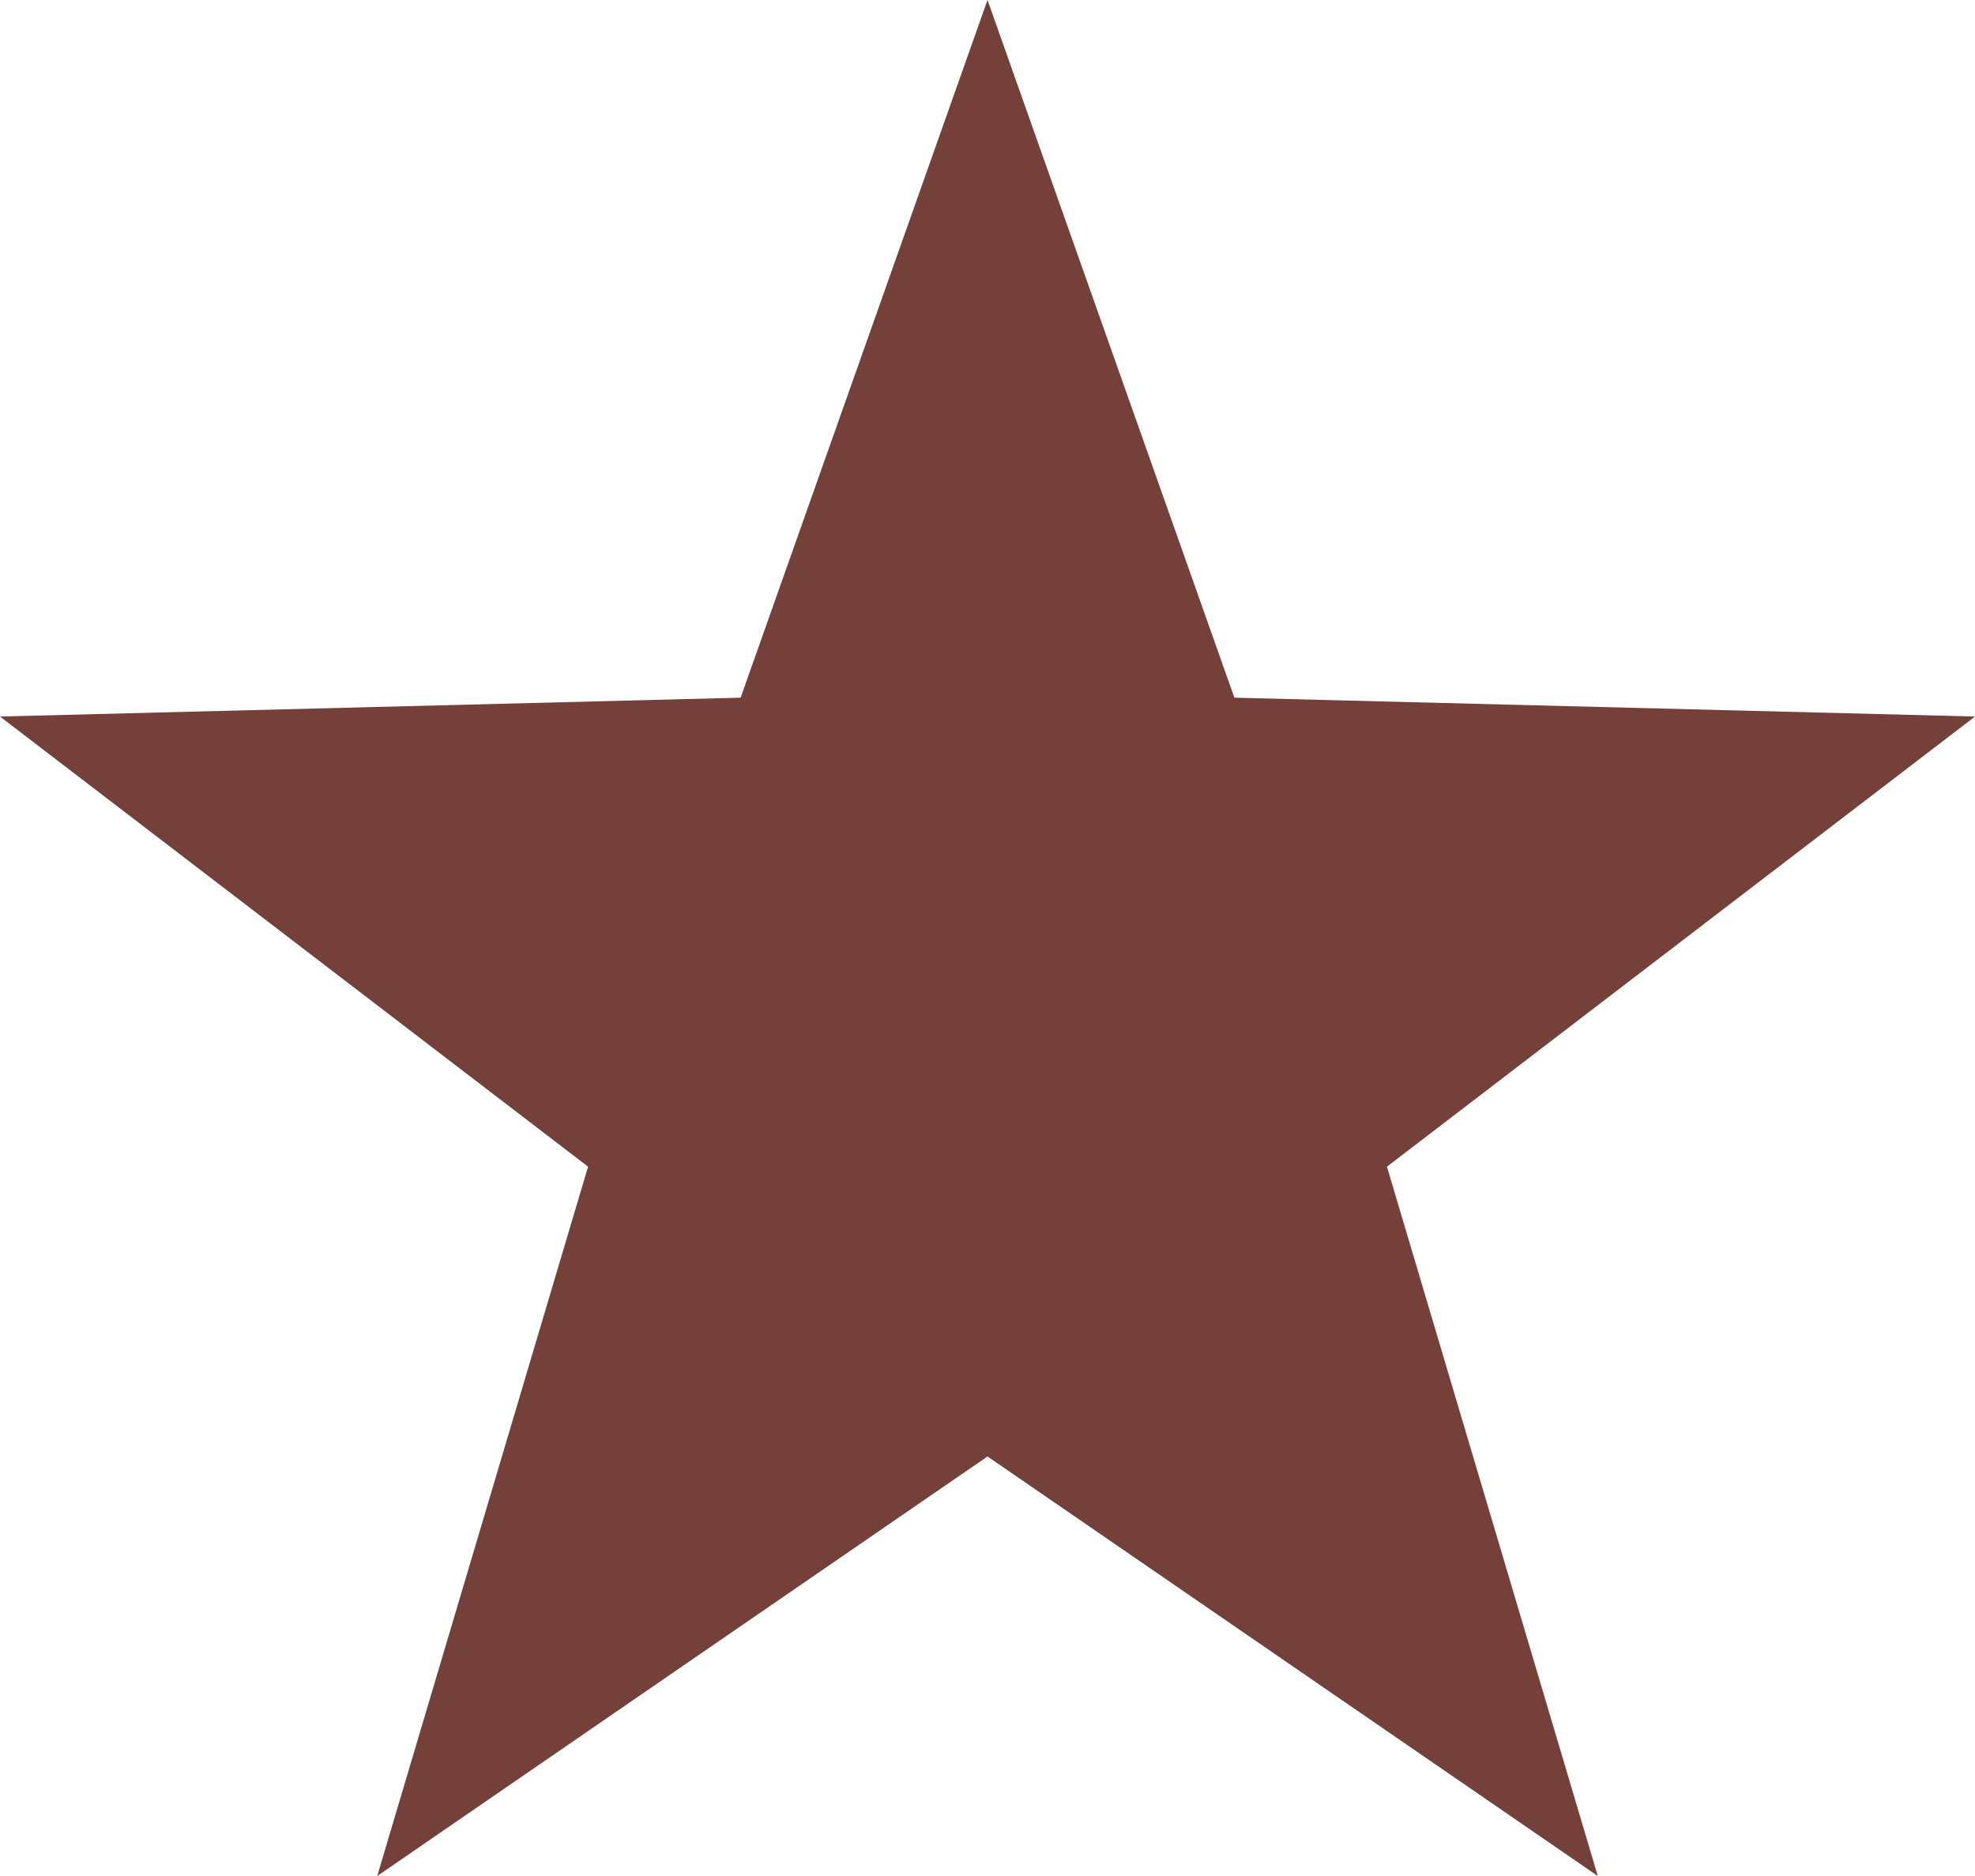
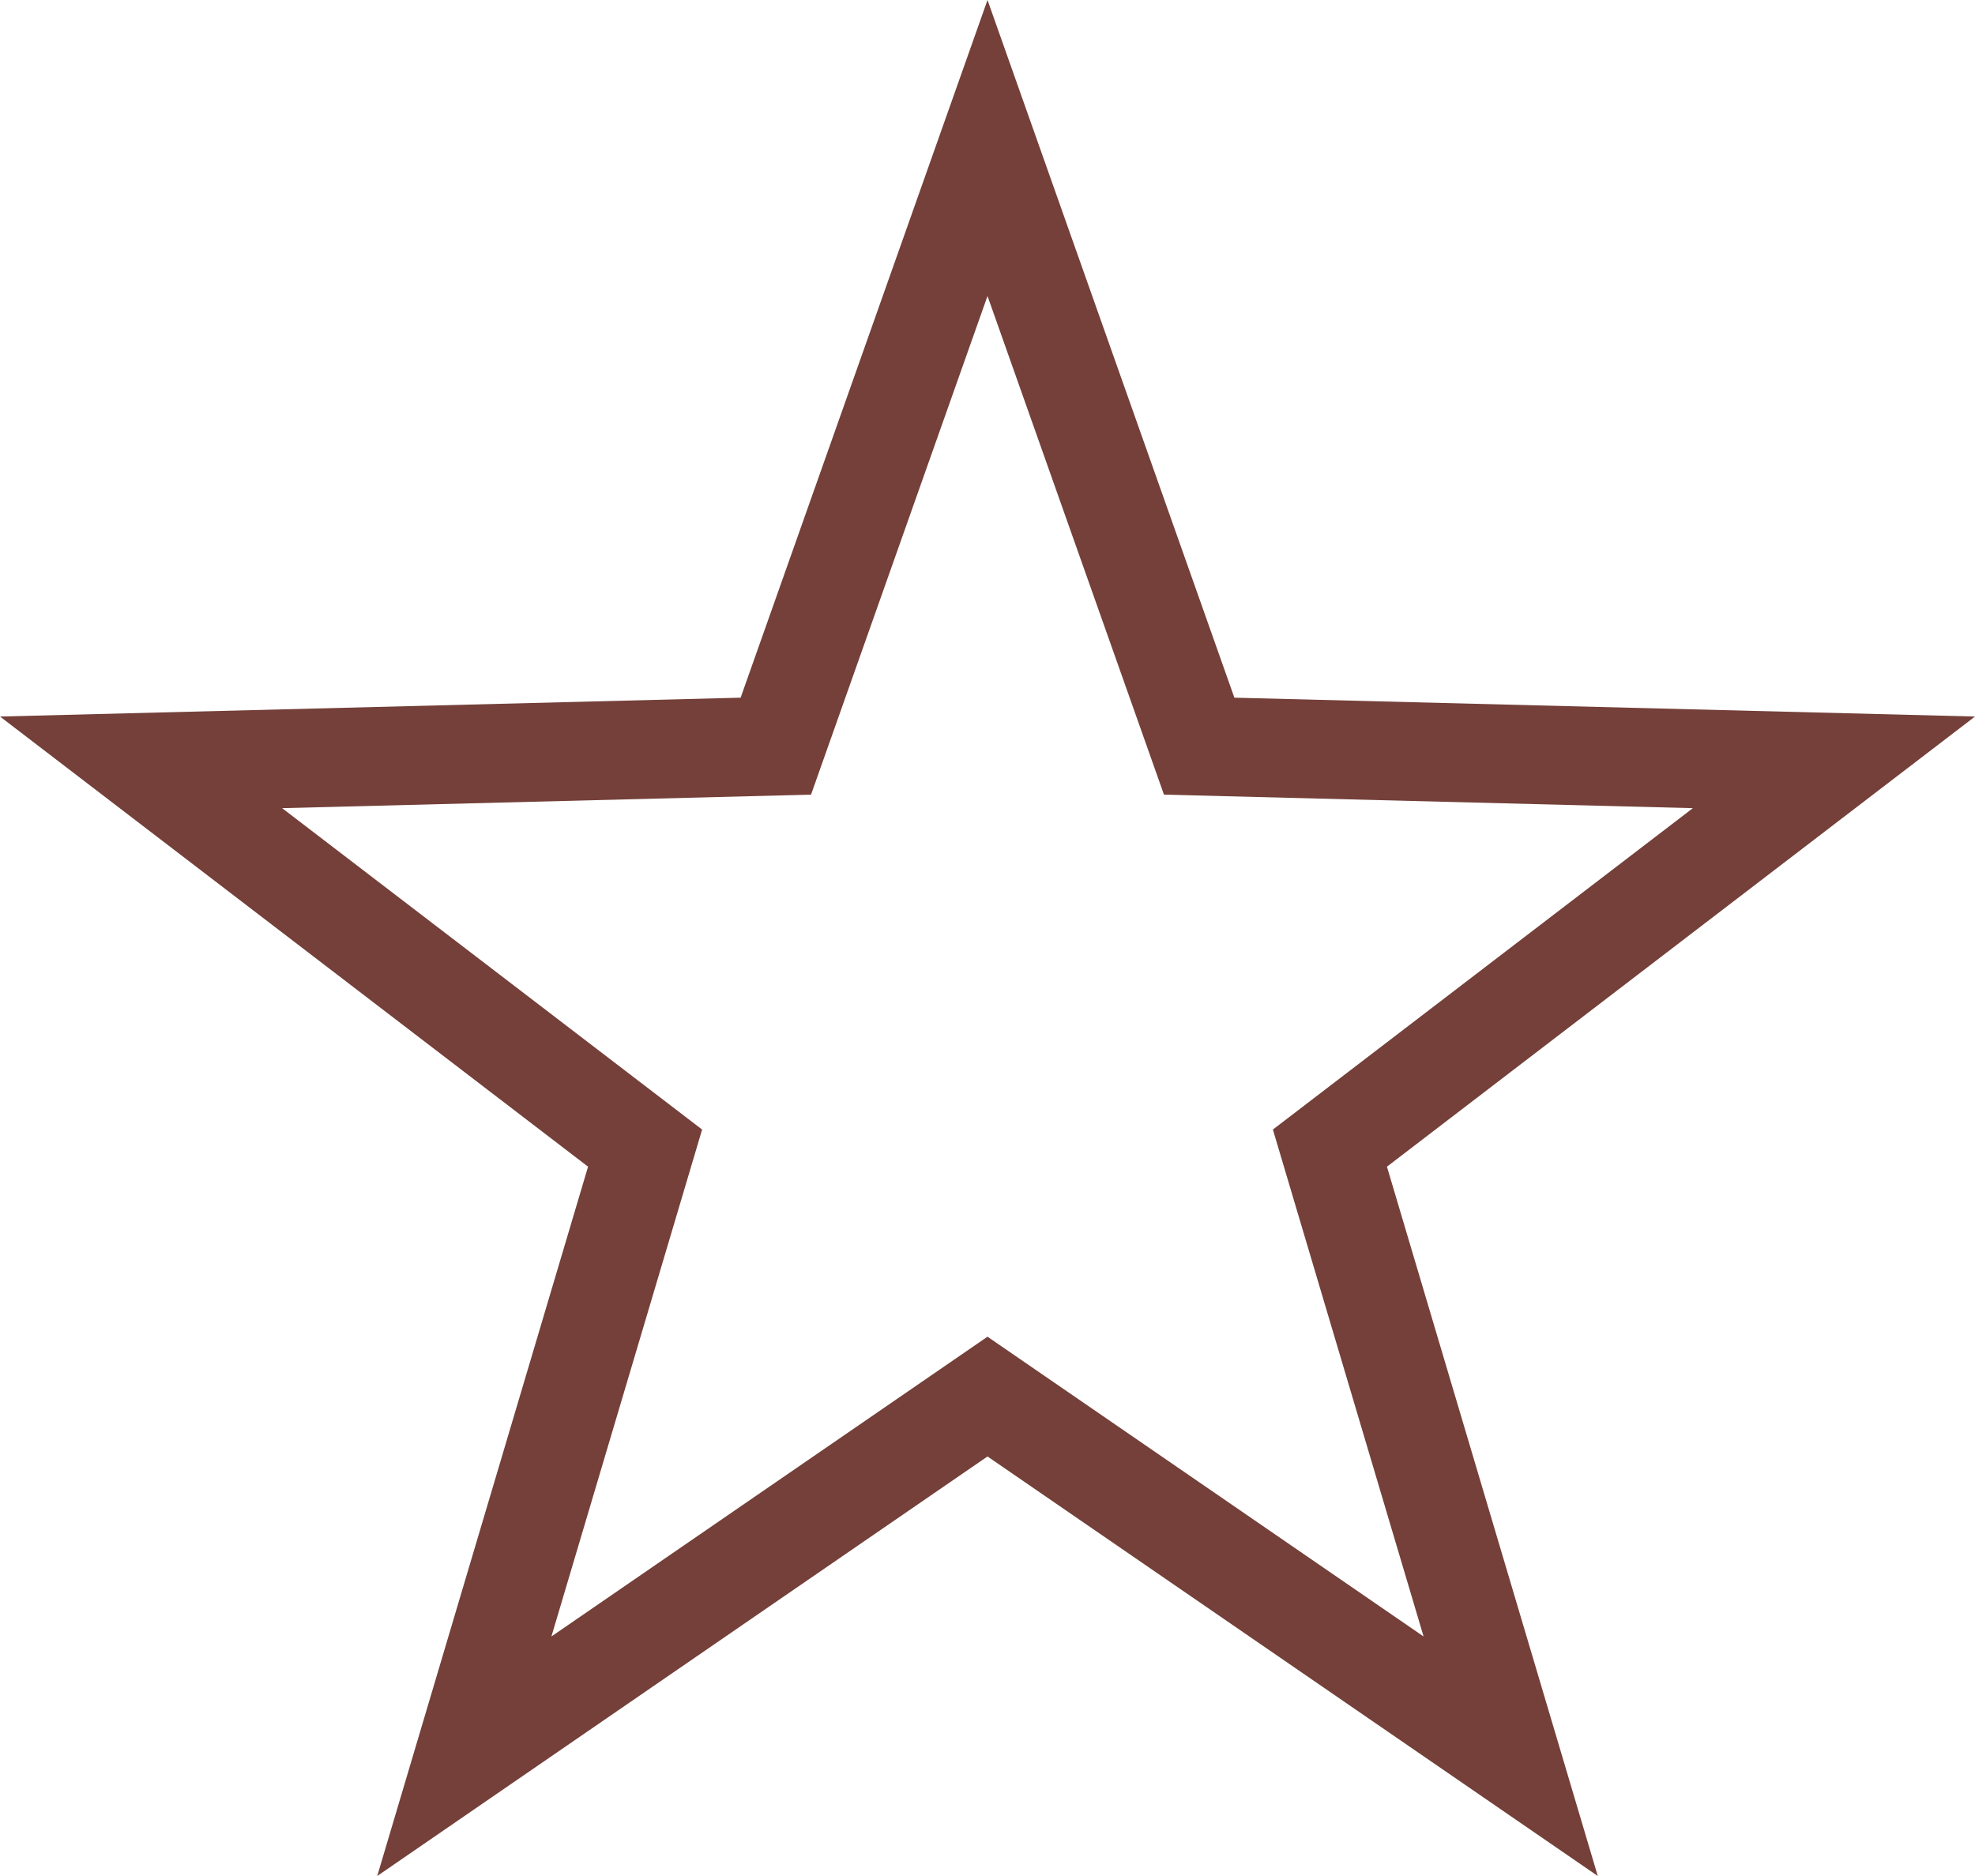
<svg xmlns="http://www.w3.org/2000/svg" width="20" height="19" viewBox="0 0 20 19">
  <g id="ESTRELA_2_-_CHEIO" data-name="ESTRELA 2 - CHEIO" fill="#744039">
-     <path d="M 15.298 17.787 L 10.283 14.339 L 10 14.145 L 9.717 14.339 L 4.702 17.787 L 6.434 11.958 L 6.532 11.628 L 6.259 11.419 L 1.428 7.721 L 7.513 7.566 L 7.857 7.557 L 7.971 7.233 L 10 1.499 L 12.029 7.233 L 12.143 7.557 L 12.487 7.566 L 18.572 7.721 L 13.741 11.419 L 13.468 11.628 L 13.566 11.958 L 15.298 17.787 Z" stroke="none" />
    <path d="M 10 2.998 L 8.213 8.048 L 2.857 8.185 L 7.11 11.44 L 5.584 16.574 L 10 13.538 L 14.416 16.574 L 12.89 11.44 L 17.143 8.185 L 11.787 8.048 L 10 2.998 M 10 0 L 12.5 7.066 L 20 7.257 L 14.045 11.816 L 16.18 19 L 10 14.751 L 3.82 19 L 5.955 11.816 L 0 7.257 L 7.5 7.066 L 10 0 Z" stroke="none" fill="#744039" />
  </g>
</svg>